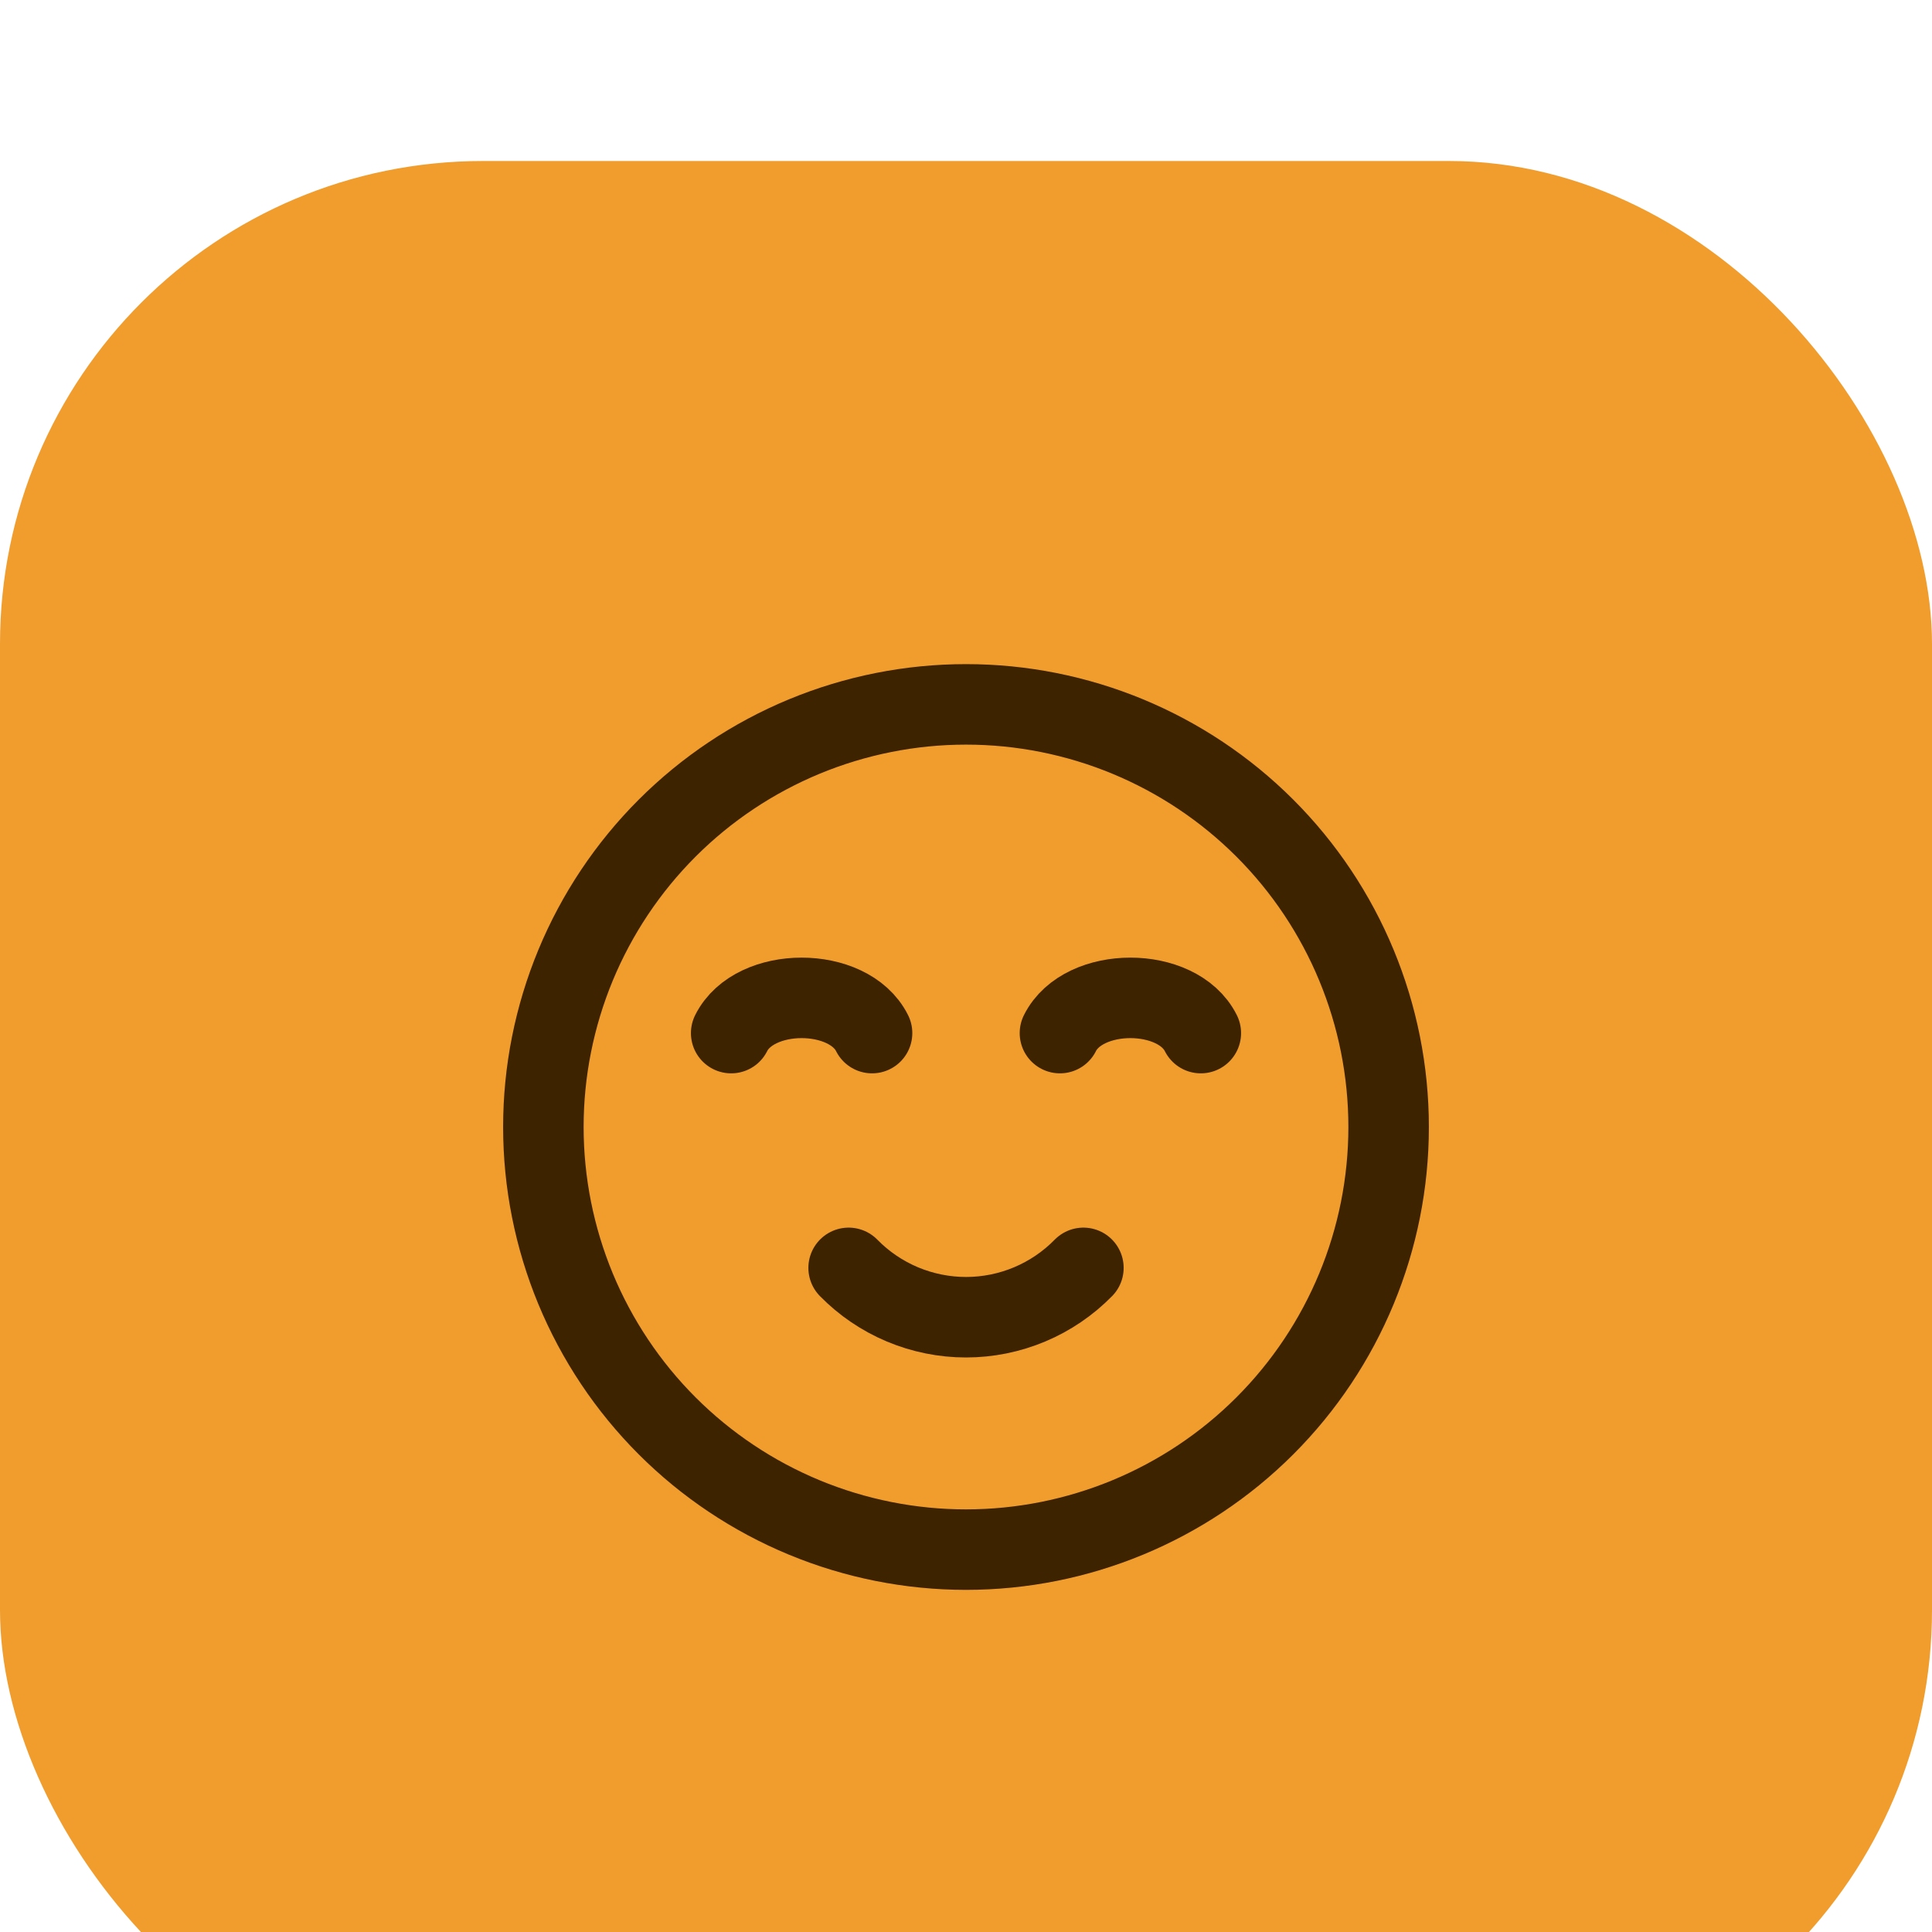
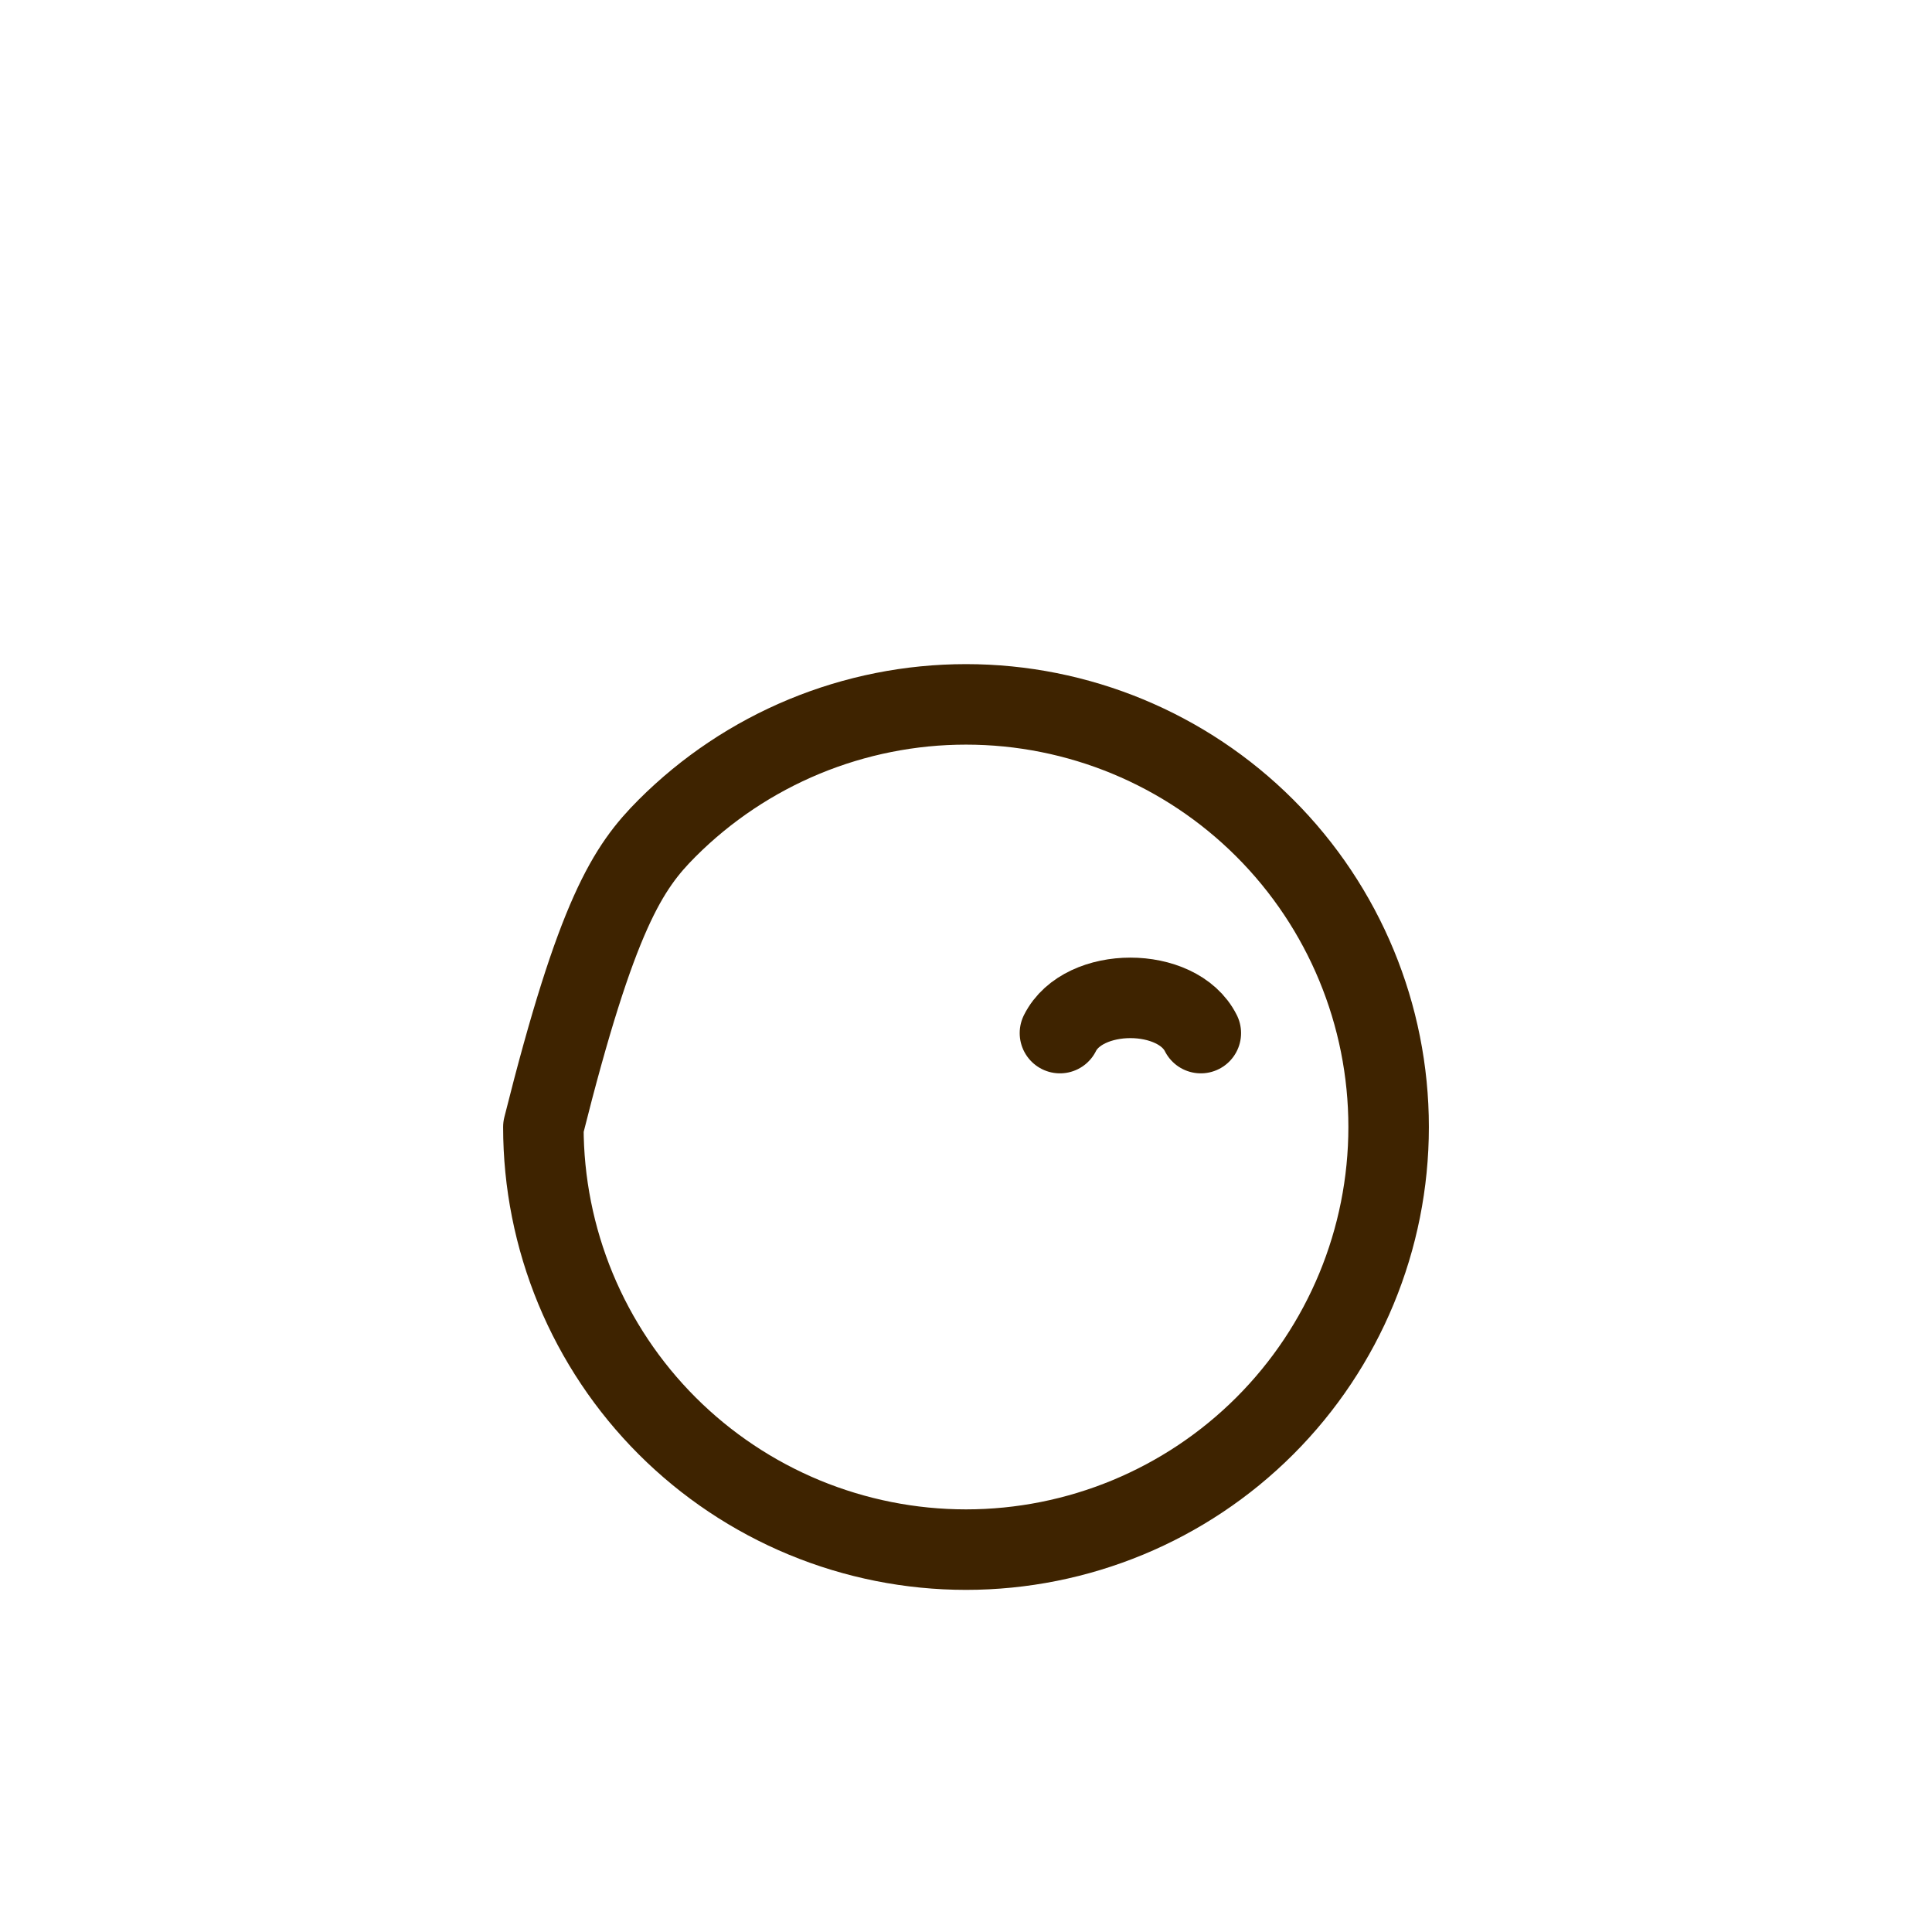
<svg xmlns="http://www.w3.org/2000/svg" width="48" height="48" viewBox="0 0 48 48" fill="none">
  <g filter="url(#filter0_ii_2500_2365)">
-     <rect width="48" height="48" rx="12" fill="#F09D2D" />
    <g clip-path="url(#clip0_2500_2365)">
-       <path d="M24 34.5C22.621 34.5 21.256 34.228 19.982 33.701C18.708 33.173 17.55 32.4 16.575 31.425C15.6 30.45 14.827 29.292 14.299 28.018C13.772 26.744 13.5 25.379 13.5 24C13.5 22.621 13.772 21.256 14.299 19.982C14.827 18.708 15.6 17.55 16.575 16.575C17.55 15.6 18.708 14.827 19.982 14.299C21.256 13.772 22.621 13.5 24 13.5C26.785 13.5 29.456 14.606 31.425 16.575C33.394 18.544 34.5 21.215 34.5 24C34.5 26.785 33.394 29.456 31.425 31.425C29.456 33.394 26.785 34.5 24 34.5Z" stroke="#3E2300" stroke-width="2" stroke-linecap="round" stroke-linejoin="round" />
-       <path d="M21.666 21.667C21.083 20.5 18.749 20.5 18.166 21.667" stroke="#3E2300" stroke-width="2" stroke-linecap="round" stroke-linejoin="round" />
+       <path d="M24 34.5C22.621 34.5 21.256 34.228 19.982 33.701C18.708 33.173 17.55 32.4 16.575 31.425C15.6 30.45 14.827 29.292 14.299 28.018C13.772 26.744 13.5 25.379 13.5 24C14.827 18.708 15.6 17.55 16.575 16.575C17.55 15.6 18.708 14.827 19.982 14.299C21.256 13.772 22.621 13.5 24 13.5C26.785 13.5 29.456 14.606 31.425 16.575C33.394 18.544 34.5 21.215 34.5 24C34.5 26.785 33.394 29.456 31.425 31.425C29.456 33.394 26.785 34.5 24 34.5Z" stroke="#3E2300" stroke-width="2" stroke-linecap="round" stroke-linejoin="round" />
      <path d="M29.834 21.667C29.251 20.5 26.917 20.5 26.334 21.667" stroke="#3E2300" stroke-width="2" stroke-linecap="round" stroke-linejoin="round" />
-       <path d="M26.917 27.5C26.537 27.888 26.083 28.196 25.582 28.407C25.082 28.617 24.544 28.726 24.001 28.726C23.457 28.726 22.92 28.617 22.419 28.407C21.918 28.196 21.464 27.888 21.084 27.5" stroke="#3E2300" stroke-width="2" stroke-linecap="round" stroke-linejoin="round" />
    </g>
  </g>
  <defs>
    <filter id="filter0_ii_2500_2365" x="0" y="0" width="48" height="51" filterUnits="userSpaceOnUse" color-interpolation-filters="sRGB">
      <feFlood flood-opacity="0" result="BackgroundImageFix" />
      <feBlend mode="normal" in="SourceGraphic" in2="BackgroundImageFix" result="shape" />
      <feColorMatrix in="SourceAlpha" type="matrix" values="0 0 0 0 0 0 0 0 0 0 0 0 0 0 0 0 0 0 127 0" result="hardAlpha" />
      <feOffset dy="1" />
      <feGaussianBlur stdDeviation="0.5" />
      <feComposite in2="hardAlpha" operator="arithmetic" k2="-1" k3="1" />
      <feColorMatrix type="matrix" values="0 0 0 0 1 0 0 0 0 1 0 0 0 0 1 0 0 0 0.25 0" />
      <feBlend mode="normal" in2="shape" result="effect1_innerShadow_2500_2365" />
      <feColorMatrix in="SourceAlpha" type="matrix" values="0 0 0 0 0 0 0 0 0 0 0 0 0 0 0 0 0 0 127 0" result="hardAlpha" />
      <feOffset dy="3" />
      <feGaussianBlur stdDeviation="1.5" />
      <feComposite in2="hardAlpha" operator="arithmetic" k2="-1" k3="1" />
      <feColorMatrix type="matrix" values="0 0 0 0 1 0 0 0 0 1 0 0 0 0 1 0 0 0 0.25 0" />
      <feBlend mode="normal" in2="effect1_innerShadow_2500_2365" result="effect2_innerShadow_2500_2365" />
    </filter>
    <clipPath id="clip0_2500_2365">
      <rect width="28" height="28" fill="white" transform="translate(10 10)" />
    </clipPath>
  </defs>
</svg>